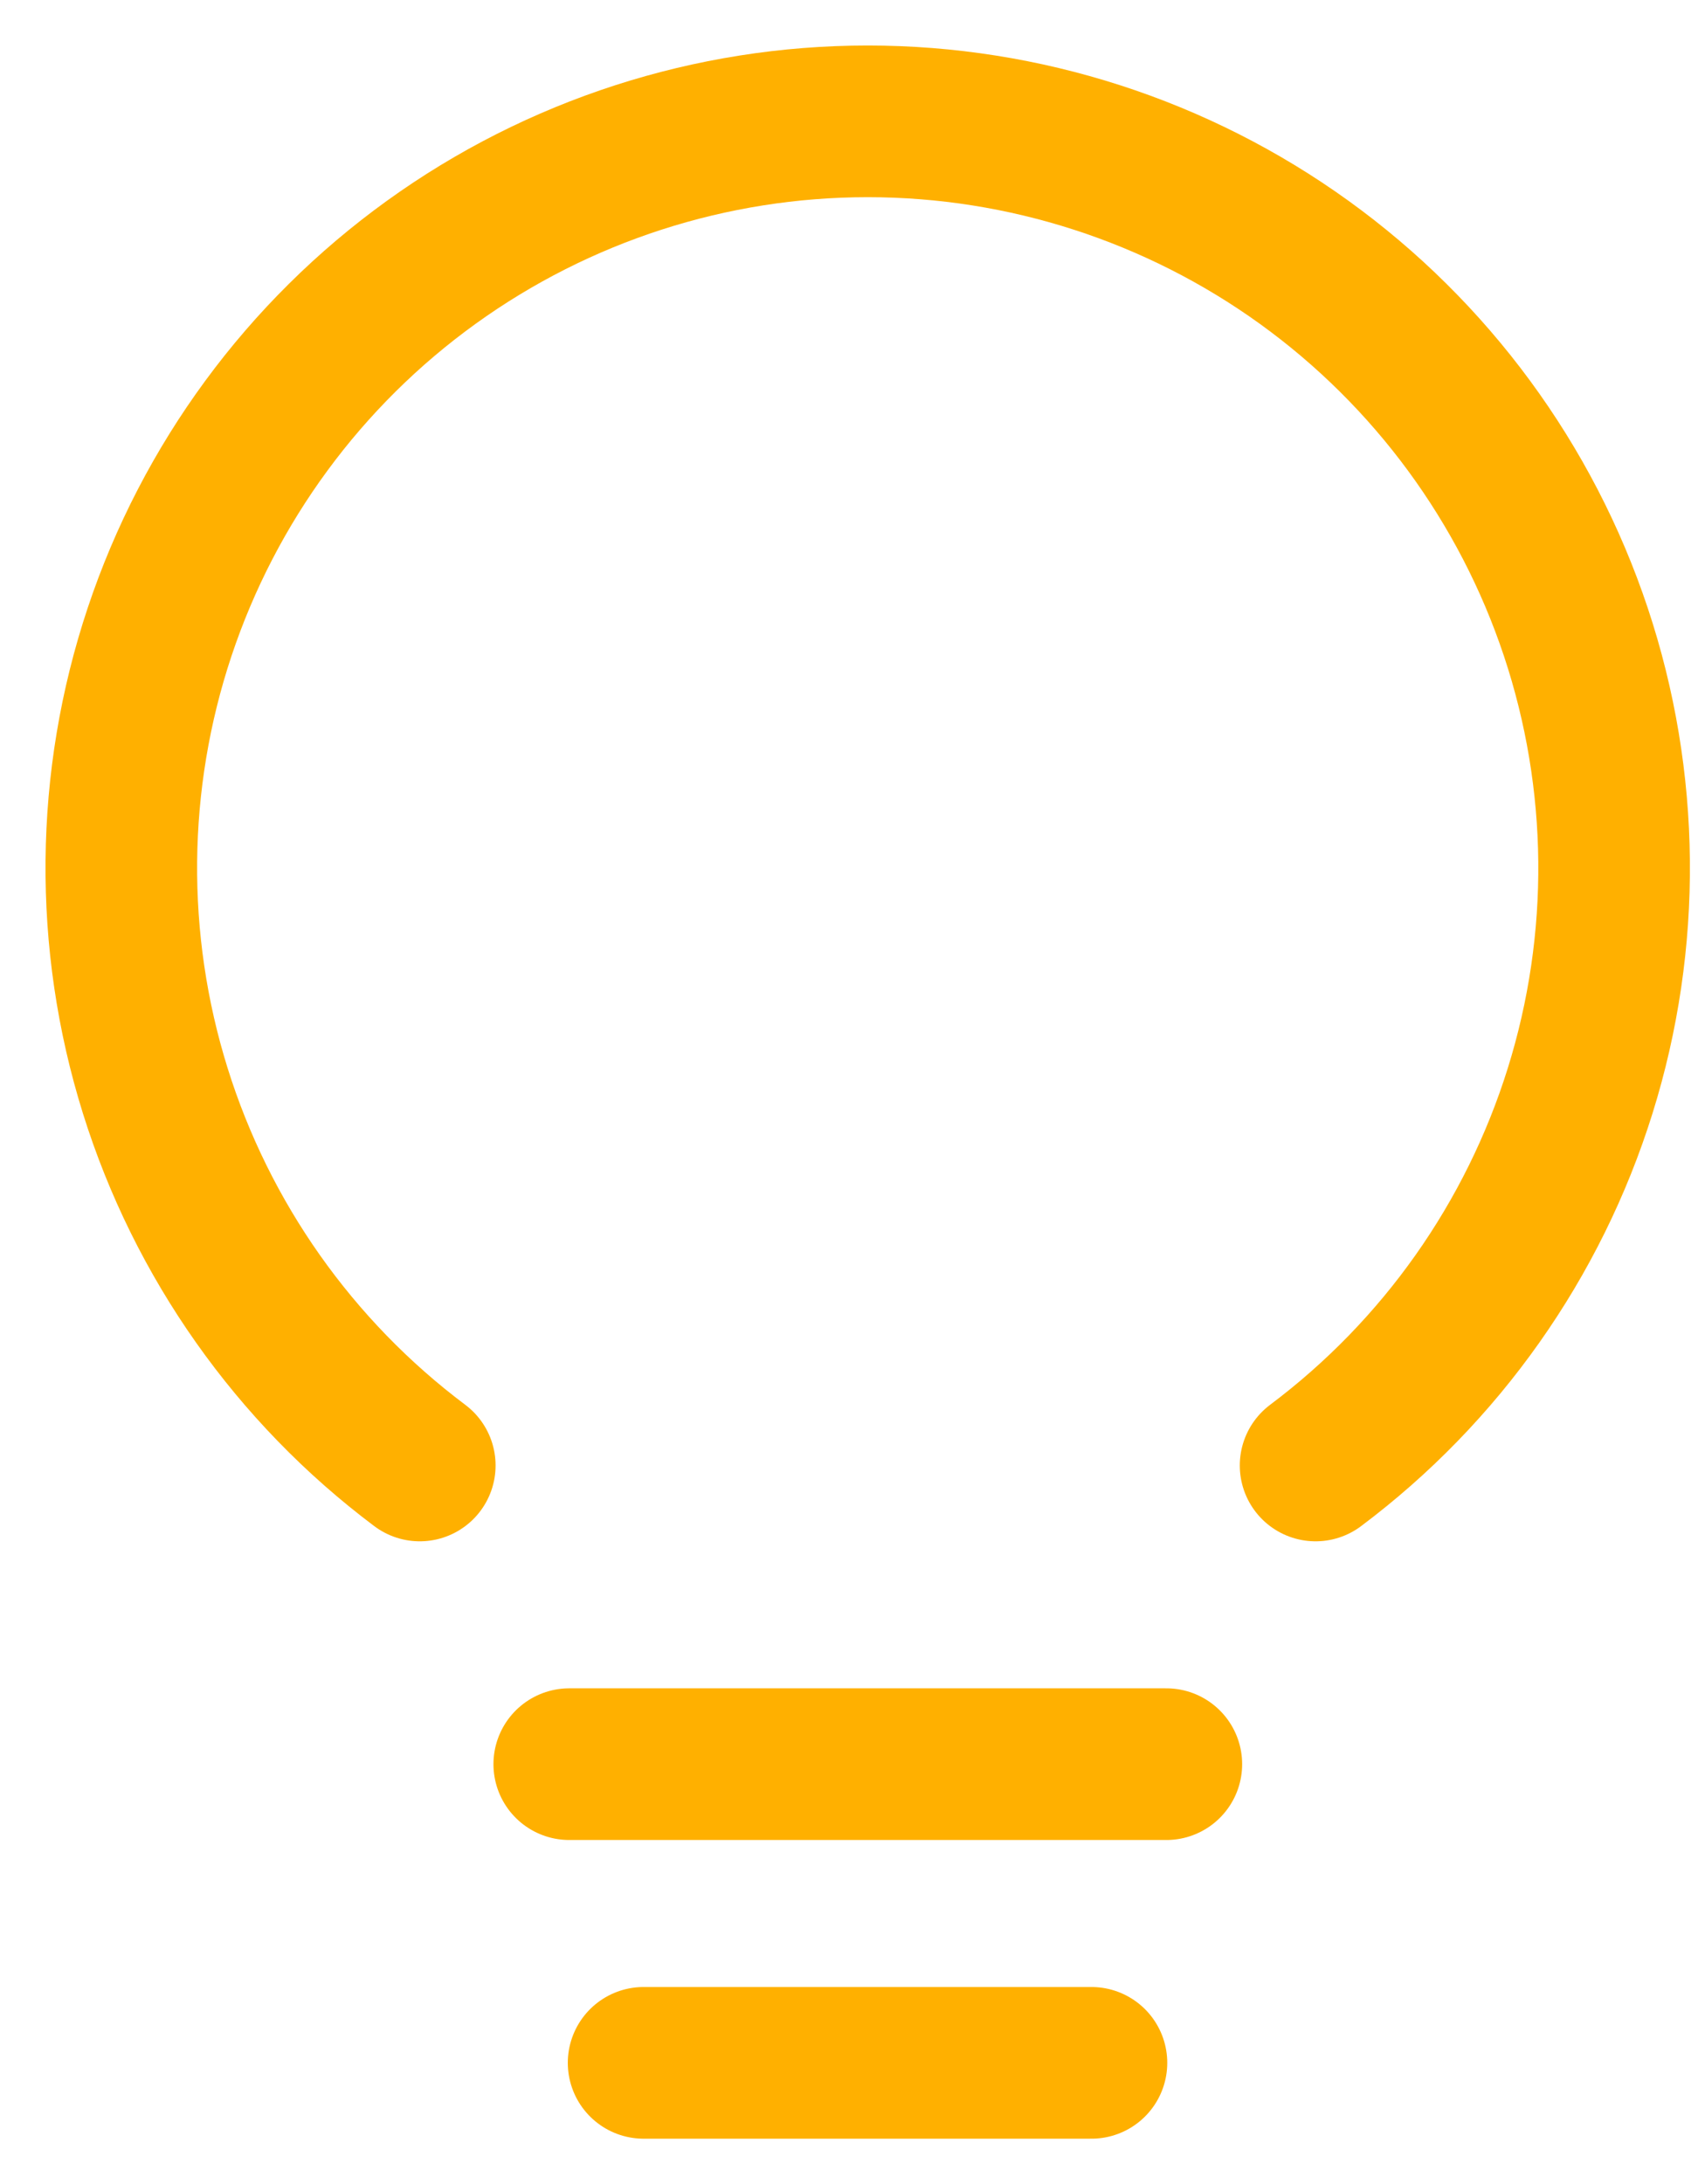
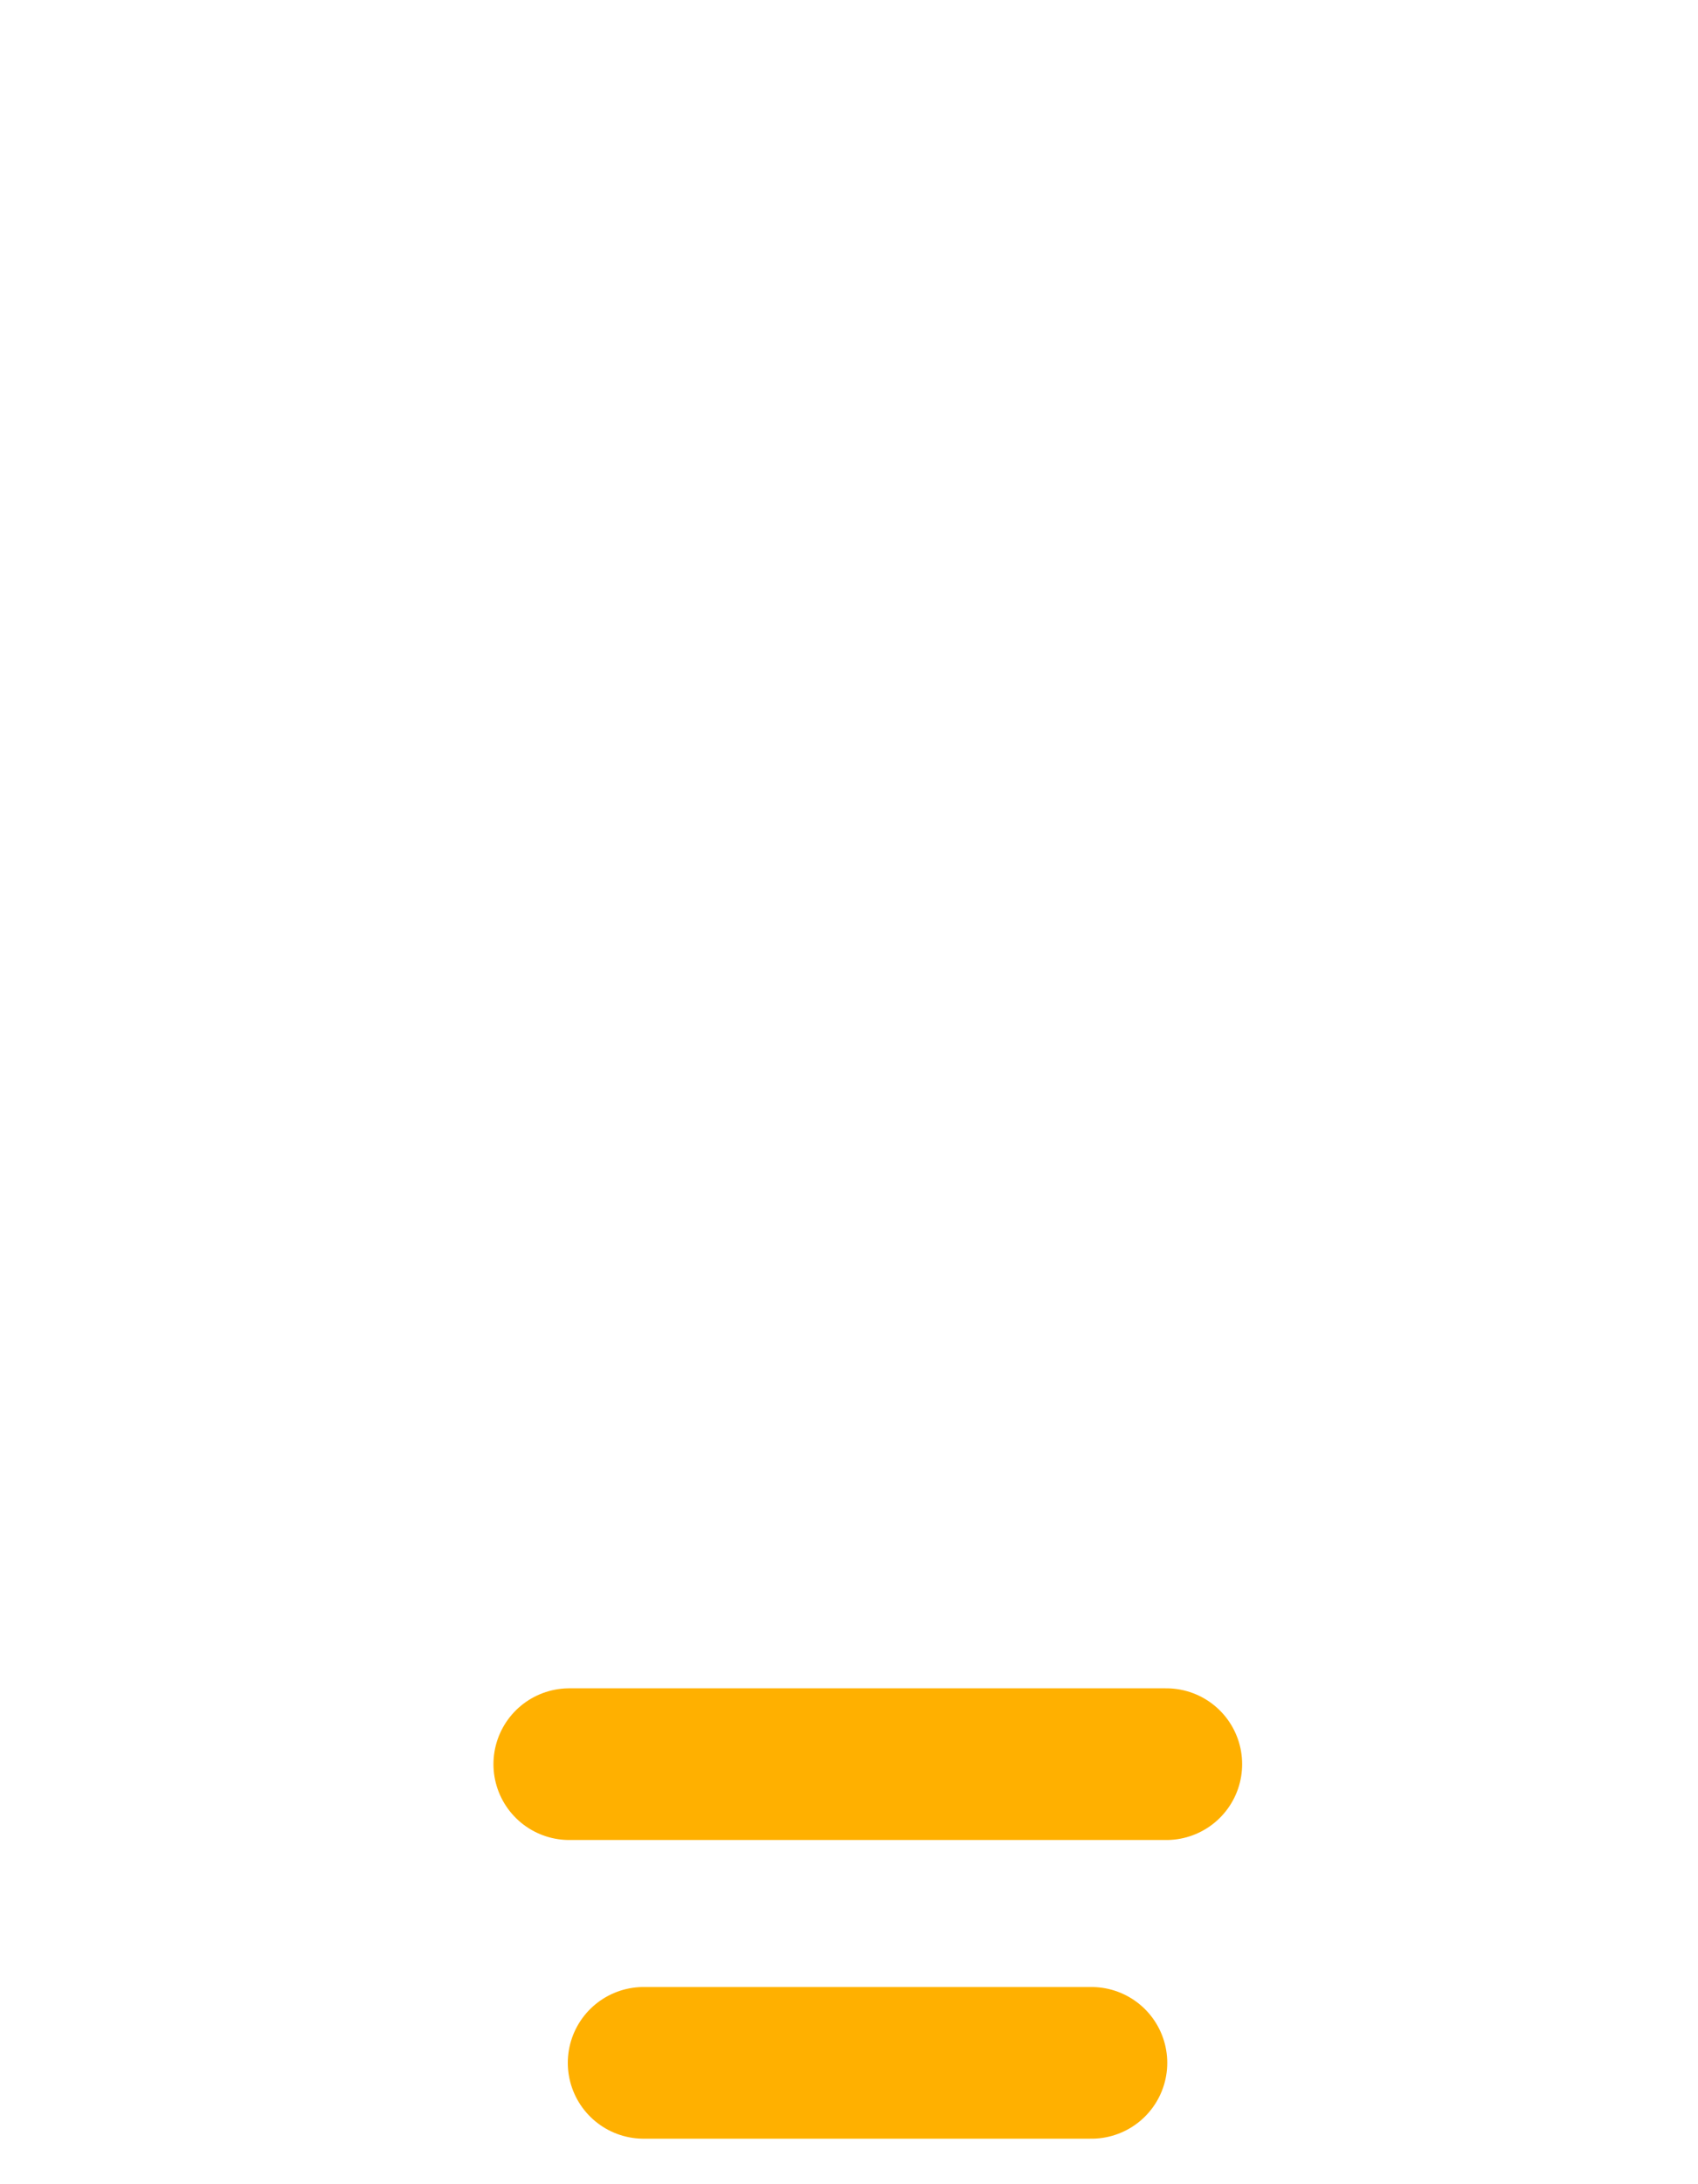
<svg xmlns="http://www.w3.org/2000/svg" width="28" height="36" viewBox="0 0 28 36" fill="none">
  <path d="M9.387 29.077H19.233" stroke="#FFB000" stroke-width="2.5" stroke-linecap="round" stroke-linejoin="round" />
  <path d="M10.613 34H17.998" stroke="#FFB000" stroke-width="2.5" stroke-linecap="round" stroke-linejoin="round" />
-   <path d="M6.922 24.154C4.856 22.604 3.33 20.443 2.56 17.977C1.79 15.511 1.815 12.866 2.632 10.415C3.449 7.965 5.016 5.833 7.112 4.323C9.207 2.813 11.725 2 14.308 2C16.891 2 19.409 2.813 21.505 4.323C23.6 5.833 25.168 7.965 25.985 10.415C26.802 12.866 26.827 15.511 26.057 17.977C25.287 20.443 23.761 22.604 21.694 24.154" stroke="#FFB000" stroke-width="2.5" stroke-linecap="round" stroke-linejoin="round" />
</svg>